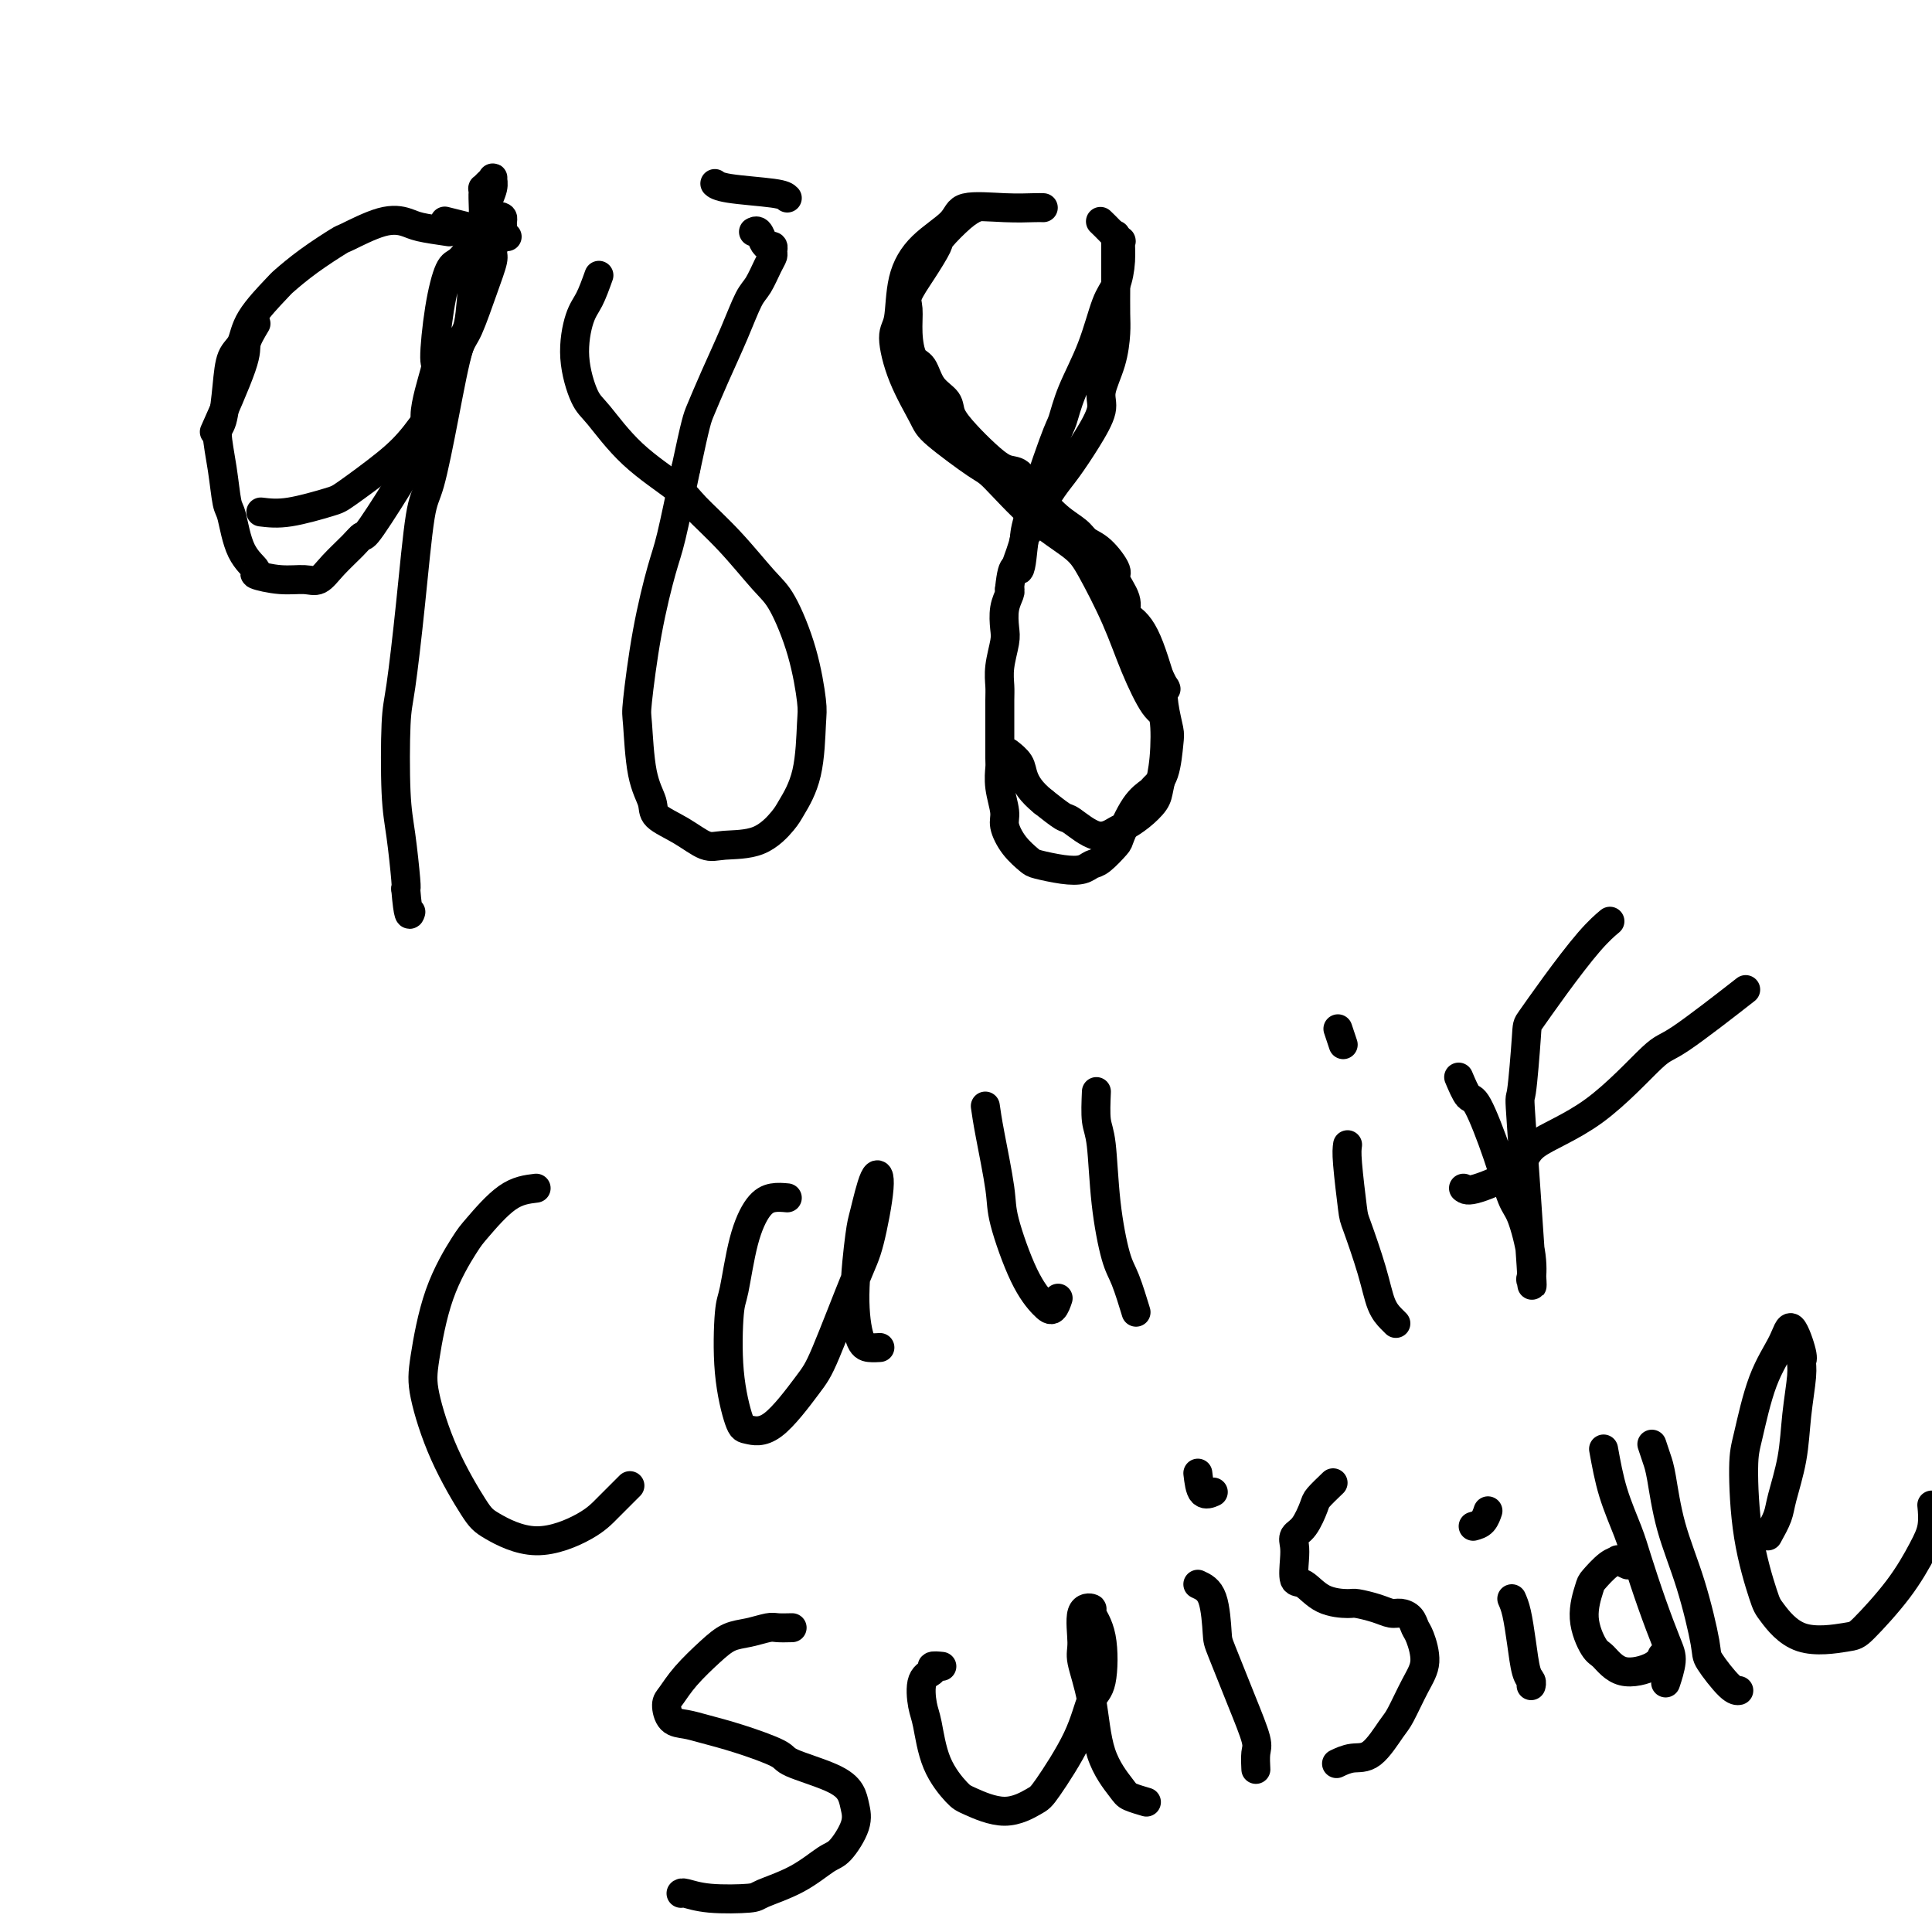
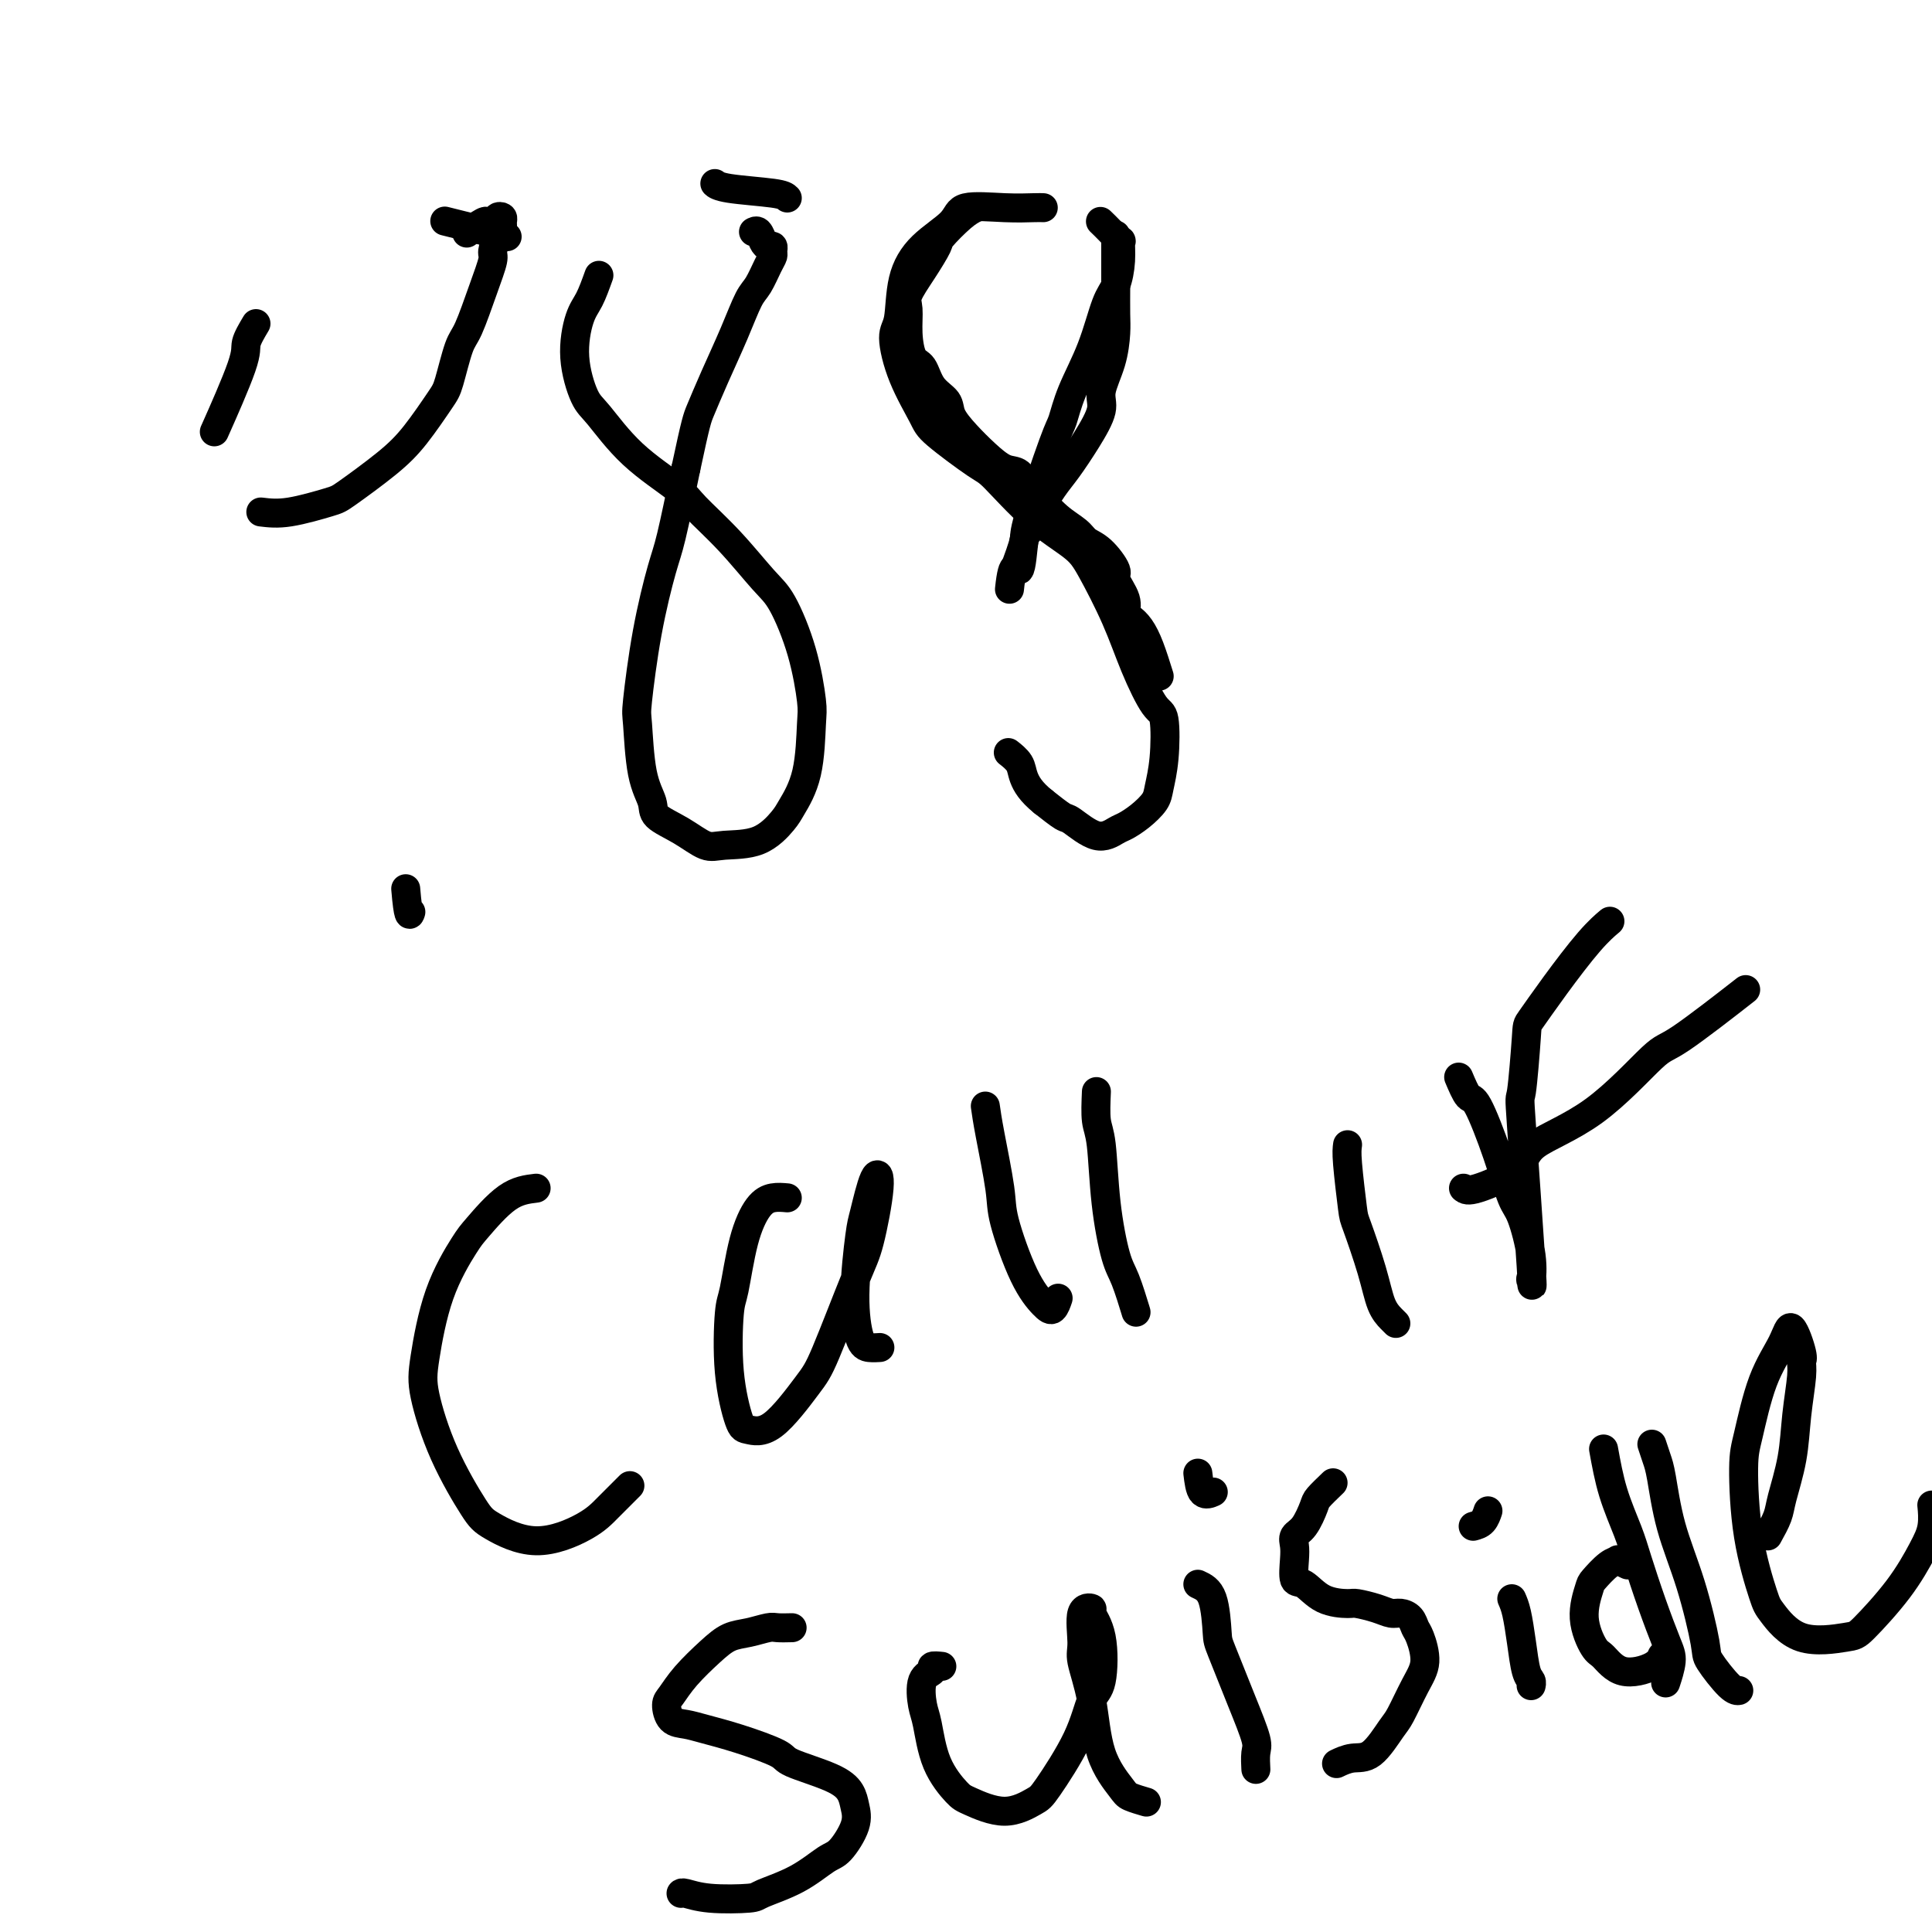
<svg xmlns="http://www.w3.org/2000/svg" viewBox="0 0 400 400" version="1.1">
  <g fill="none" stroke="#000000" stroke-width="6" stroke-linecap="round" stroke-linejoin="round">
    <path d="M105,49c-0.800,-0.200 -1.600,-0.400 -4,-1c-2.400,-0.600 -6.400,-1.600 -8,-2c-1.600,-0.400 -0.800,-0.200 0,0" />
    <path d="M53,67c-0.881,1.482 -1.762,2.964 -2,4c-0.238,1.036 0.167,1.625 -1,5c-1.167,3.375 -3.905,9.536 -5,12c-1.095,2.464 -0.548,1.232 0,0" />
    <path d="M54,106c1.697,0.205 3.393,0.410 6,0c2.607,-0.410 6.124,-1.437 8,-2c1.876,-0.563 2.113,-0.664 4,-2c1.887,-1.336 5.426,-3.909 8,-6c2.574,-2.091 4.183,-3.700 6,-6c1.817,-2.300 3.841,-5.292 5,-7c1.159,-1.708 1.453,-2.132 2,-4c0.547,-1.868 1.347,-5.181 2,-7c0.653,-1.819 1.158,-2.143 2,-4c0.842,-1.857 2.019,-5.247 3,-8c0.981,-2.753 1.765,-4.870 2,-6c0.235,-1.130 -0.080,-1.273 0,-2c0.080,-0.727 0.553,-2.038 1,-3c0.447,-0.962 0.867,-1.574 1,-2c0.133,-0.426 -0.020,-0.664 0,-1c0.020,-0.336 0.212,-0.769 0,-1c-0.212,-0.231 -0.828,-0.260 -1,0c-0.172,0.260 0.100,0.809 0,1c-0.100,0.191 -0.574,0.024 -1,0c-0.426,-0.024 -0.805,0.097 -1,0c-0.195,-0.097 -0.206,-0.411 -1,0c-0.794,0.411 -2.370,1.546 -3,2c-0.630,0.454 -0.315,0.227 0,0" />
-     <path d="M93,48c-2.293,-0.333 -4.585,-0.667 -6,-1c-1.415,-0.333 -1.952,-0.667 -3,-1c-1.048,-0.333 -2.607,-0.667 -5,0c-2.393,0.667 -5.621,2.335 -7,3c-1.379,0.665 -0.909,0.326 -2,1c-1.091,0.674 -3.744,2.362 -6,4c-2.256,1.638 -4.114,3.227 -5,4c-0.886,0.773 -0.801,0.731 -2,2c-1.199,1.269 -3.683,3.850 -5,6c-1.317,2.150 -1.468,3.871 -2,5c-0.532,1.129 -1.446,1.667 -2,3c-0.554,1.333 -0.748,3.460 -1,6c-0.252,2.540 -0.562,5.491 -1,7c-0.438,1.509 -1.003,1.576 -1,3c0.003,1.424 0.573,4.206 1,7c0.427,2.794 0.709,5.599 1,7c0.291,1.401 0.590,1.399 1,3c0.410,1.601 0.932,4.807 2,7c1.068,2.193 2.684,3.374 3,4c0.316,0.626 -0.668,0.696 0,1c0.668,0.304 2.987,0.843 5,1c2.013,0.157 3.720,-0.068 5,0c1.280,0.068 2.134,0.427 3,0c0.866,-0.427 1.745,-1.641 3,-3c1.255,-1.359 2.886,-2.864 4,-4c1.114,-1.136 1.711,-1.902 2,-2c0.289,-0.098 0.270,0.474 2,-2c1.730,-2.474 5.209,-7.992 7,-11c1.791,-3.008 1.896,-3.504 2,-4" />
-     <path d="M86,94c3.423,-5.302 1.981,-5.557 2,-8c0.019,-2.443 1.499,-7.072 2,-9c0.501,-1.928 0.023,-1.153 0,-3c-0.023,-1.847 0.408,-6.316 1,-10c0.592,-3.684 1.345,-6.582 2,-8c0.655,-1.418 1.213,-1.356 2,-2c0.787,-0.644 1.804,-1.994 3,-4c1.196,-2.006 2.570,-4.668 3,-6c0.430,-1.332 -0.084,-1.335 0,-2c0.084,-0.665 0.765,-1.992 1,-3c0.235,-1.008 0.025,-1.697 0,-2c-0.025,-0.303 0.137,-0.222 0,0c-0.137,0.222 -0.572,0.583 -1,1c-0.428,0.417 -0.850,0.889 -1,1c-0.150,0.111 -0.029,-0.139 0,0c0.029,0.139 -0.033,0.668 0,2c0.033,1.332 0.161,3.468 0,5c-0.161,1.532 -0.612,2.460 -1,4c-0.388,1.540 -0.712,3.690 -1,7c-0.288,3.310 -0.538,7.778 -1,10c-0.462,2.222 -1.135,2.199 -2,5c-0.865,2.801 -1.923,8.427 -3,14c-1.077,5.573 -2.173,11.093 -3,14c-0.827,2.907 -1.385,3.199 -2,7c-0.615,3.801 -1.286,11.109 -2,18c-0.714,6.891 -1.470,13.363 -2,17c-0.530,3.637 -0.836,4.439 -1,8c-0.164,3.561 -0.188,9.882 0,14c0.188,4.118 0.589,6.032 1,9c0.411,2.968 0.832,6.991 1,9c0.168,2.009 0.084,2.005 0,2" />
    <path d="M84,184c0.533,6.400 0.867,5.400 1,5c0.133,-0.400 0.067,-0.200 0,0" />
    <path d="M163,41c-0.339,-0.339 -0.679,-0.679 -3,-1c-2.321,-0.321 -6.625,-0.625 -9,-1c-2.375,-0.375 -2.821,-0.821 -3,-1c-0.179,-0.179 -0.089,-0.089 0,0" />
    <path d="M124,57c-0.662,1.843 -1.323,3.686 -2,5c-0.677,1.314 -1.368,2.099 -2,4c-0.632,1.901 -1.203,4.918 -1,8c0.203,3.082 1.181,6.230 2,8c0.819,1.770 1.479,2.164 3,4c1.521,1.836 3.901,5.114 7,8c3.099,2.886 6.915,5.380 9,7c2.085,1.620 2.438,2.368 4,4c1.562,1.632 4.331,4.149 7,7c2.669,2.851 5.237,6.035 7,8c1.763,1.965 2.720,2.712 4,5c1.280,2.288 2.883,6.119 4,10c1.117,3.881 1.749,7.814 2,10c0.251,2.186 0.121,2.624 0,5c-0.121,2.376 -0.234,6.688 -1,10c-0.766,3.312 -2.185,5.622 -3,7c-0.815,1.378 -1.027,1.825 -2,3c-0.973,1.175 -2.706,3.080 -5,4c-2.294,0.920 -5.149,0.855 -7,1c-1.851,0.145 -2.699,0.499 -4,0c-1.301,-0.499 -3.056,-1.850 -5,-3c-1.944,-1.150 -4.077,-2.098 -5,-3c-0.923,-0.902 -0.635,-1.757 -1,-3c-0.365,-1.243 -1.384,-2.874 -2,-6c-0.616,-3.126 -0.829,-7.746 -1,-10c-0.171,-2.254 -0.300,-2.143 0,-5c0.300,-2.857 1.029,-8.683 2,-14c0.971,-5.317 2.185,-10.124 3,-13c0.815,-2.876 1.233,-3.822 2,-7c0.767,-3.178 1.884,-8.589 3,-14" />
    <path d="M142,97c2.098,-9.837 2.344,-10.430 3,-12c0.656,-1.570 1.723,-4.119 3,-7c1.277,-2.881 2.763,-6.096 4,-9c1.237,-2.904 2.226,-5.499 3,-7c0.774,-1.501 1.332,-1.909 2,-3c0.668,-1.091 1.444,-2.866 2,-4c0.556,-1.134 0.892,-1.626 1,-2c0.108,-0.374 -0.012,-0.630 0,-1c0.012,-0.370 0.157,-0.856 0,-1c-0.157,-0.144 -0.617,0.053 -1,0c-0.383,-0.053 -0.690,-0.354 -1,-1c-0.310,-0.646 -0.622,-1.635 -1,-2c-0.378,-0.365 -0.822,-0.104 -1,0c-0.178,0.104 -0.089,0.052 0,0" />
    <path d="M216,43c-0.395,-0.016 -0.790,-0.033 -2,0c-1.210,0.033 -3.235,0.115 -6,0c-2.765,-0.115 -6.270,-0.427 -8,0c-1.730,0.427 -1.684,1.594 -3,3c-1.316,1.406 -3.995,3.051 -6,5c-2.005,1.949 -3.336,4.203 -4,7c-0.664,2.797 -0.661,6.139 -1,8c-0.339,1.861 -1.019,2.243 -1,4c0.019,1.757 0.739,4.888 2,8c1.261,3.112 3.065,6.204 4,8c0.935,1.796 1.002,2.297 3,4c1.998,1.703 5.926,4.607 8,6c2.074,1.393 2.295,1.275 4,3c1.705,1.725 4.896,5.294 8,8c3.104,2.706 6.123,4.550 8,6c1.877,1.450 2.612,2.505 4,5c1.388,2.495 3.431,6.431 5,10c1.569,3.569 2.666,6.773 4,10c1.334,3.227 2.906,6.477 4,8c1.094,1.523 1.710,1.317 2,3c0.290,1.683 0.253,5.253 0,8c-0.253,2.747 -0.724,4.671 -1,6c-0.276,1.329 -0.357,2.061 -1,3c-0.643,0.939 -1.846,2.083 -3,3c-1.154,0.917 -2.257,1.607 -3,2c-0.743,0.393 -1.124,0.489 -2,1c-0.876,0.511 -2.245,1.436 -4,1c-1.755,-0.436 -3.896,-2.233 -5,-3c-1.104,-0.767 -1.173,-0.505 -2,-1c-0.827,-0.495 -2.414,-1.748 -4,-3" />
    <path d="M216,166c-2.579,-2.065 -3.526,-3.729 -4,-5c-0.474,-1.271 -0.474,-2.150 -1,-3c-0.526,-0.850 -1.579,-1.671 -2,-2c-0.421,-0.329 -0.211,-0.164 0,0" />
    <path d="M210,118c0.870,-2.393 1.740,-4.787 2,-6c0.260,-1.213 -0.090,-1.247 1,-5c1.090,-3.753 3.618,-11.225 5,-15c1.382,-3.775 1.617,-3.852 2,-5c0.383,-1.148 0.916,-3.366 2,-6c1.084,-2.634 2.721,-5.684 4,-9c1.279,-3.316 2.201,-6.897 3,-9c0.799,-2.103 1.477,-2.727 2,-4c0.523,-1.273 0.893,-3.196 1,-5c0.107,-1.804 -0.049,-3.489 0,-4c0.049,-0.511 0.302,0.152 0,0c-0.302,-0.152 -1.158,-1.118 -2,-2c-0.842,-0.882 -1.669,-1.681 -2,-2c-0.331,-0.319 -0.165,-0.160 0,0" />
    <path d="M202,43c-0.827,0.422 -1.655,0.844 -3,2c-1.345,1.156 -3.208,3.046 -4,4c-0.792,0.954 -0.514,0.974 -1,2c-0.486,1.026 -1.736,3.059 -3,5c-1.264,1.941 -2.543,3.788 -3,5c-0.457,1.212 -0.094,1.787 0,3c0.094,1.213 -0.083,3.062 0,5c0.083,1.938 0.427,3.963 1,5c0.573,1.037 1.377,1.085 2,2c0.623,0.915 1.065,2.699 2,4c0.935,1.301 2.365,2.121 3,3c0.635,0.879 0.477,1.816 1,3c0.523,1.184 1.726,2.615 3,4c1.274,1.385 2.619,2.725 4,4c1.381,1.275 2.798,2.484 4,3c1.202,0.516 2.188,0.340 3,1c0.812,0.660 1.449,2.155 2,3c0.551,0.845 1.017,1.039 2,2c0.983,0.961 2.482,2.688 4,4c1.518,1.312 3.056,2.208 4,3c0.944,0.792 1.294,1.478 2,2c0.706,0.522 1.768,0.879 3,2c1.232,1.121 2.634,3.007 3,4c0.366,0.993 -0.302,1.094 0,2c0.302,0.906 1.575,2.617 2,4c0.425,1.383 0.001,2.437 0,3c-0.001,0.563 0.423,0.635 1,1c0.577,0.365 1.309,1.021 2,2c0.691,0.979 1.340,2.280 2,4c0.660,1.720 1.330,3.860 2,6" />
-     <path d="M240,140c2.099,4.307 1.345,2.074 1,2c-0.345,-0.074 -0.282,2.012 0,4c0.282,1.988 0.782,3.880 1,5c0.218,1.120 0.155,1.469 0,3c-0.155,1.531 -0.403,4.246 -1,6c-0.597,1.754 -1.545,2.548 -2,3c-0.455,0.452 -0.419,0.562 -1,1c-0.581,0.438 -1.780,1.202 -3,3c-1.220,1.798 -2.461,4.629 -3,6c-0.539,1.371 -0.375,1.282 -1,2c-0.625,0.718 -2.038,2.242 -3,3c-0.962,0.758 -1.475,0.752 -2,1c-0.525,0.248 -1.064,0.752 -2,1c-0.936,0.248 -2.269,0.239 -4,0c-1.731,-0.239 -3.860,-0.709 -5,-1c-1.140,-0.291 -1.290,-0.405 -2,-1c-0.710,-0.595 -1.980,-1.673 -3,-3c-1.020,-1.327 -1.790,-2.905 -2,-4c-0.210,-1.095 0.140,-1.708 0,-3c-0.140,-1.292 -0.770,-3.263 -1,-5c-0.230,-1.737 -0.061,-3.241 0,-4c0.061,-0.759 0.015,-0.774 0,-2c-0.015,-1.226 -0.000,-3.662 0,-6c0.000,-2.338 -0.014,-4.578 0,-6c0.014,-1.422 0.055,-2.025 0,-3c-0.055,-0.975 -0.207,-2.320 0,-4c0.207,-1.680 0.774,-3.693 1,-5c0.226,-1.307 0.112,-1.907 0,-3c-0.112,-1.093 -0.223,-2.679 0,-4c0.223,-1.321 0.778,-2.377 1,-3c0.222,-0.623 0.111,-0.811 0,-1" />
    <path d="M209,122c0.712,-6.905 1.492,-3.666 2,-4c0.508,-0.334 0.743,-4.240 1,-6c0.257,-1.760 0.536,-1.375 1,-2c0.464,-0.625 1.113,-2.261 2,-4c0.887,-1.739 2.012,-3.583 3,-5c0.988,-1.417 1.841,-2.407 3,-4c1.159,-1.593 2.626,-3.788 4,-6c1.374,-2.212 2.655,-4.442 3,-6c0.345,-1.558 -0.247,-2.446 0,-4c0.247,-1.554 1.334,-3.776 2,-6c0.666,-2.224 0.910,-4.449 1,-6c0.090,-1.551 0.024,-2.427 0,-4c-0.024,-1.573 -0.006,-3.844 0,-6c0.006,-2.156 0.002,-4.196 0,-6c-0.002,-1.804 -0.000,-3.373 0,-4c0.000,-0.627 0.000,-0.314 0,0" />
    <path d="M111,246c-1.913,0.231 -3.826,0.462 -6,2c-2.174,1.538 -4.610,4.383 -6,6c-1.390,1.617 -1.736,2.006 -3,4c-1.264,1.994 -3.446,5.595 -5,10c-1.554,4.405 -2.478,9.615 -3,13c-0.522,3.385 -0.640,4.945 0,8c0.640,3.055 2.040,7.605 4,12c1.960,4.395 4.480,8.634 6,11c1.520,2.366 2.040,2.857 4,4c1.960,1.143 5.359,2.936 9,3c3.641,0.064 7.522,-1.601 10,-3c2.478,-1.399 3.552,-2.530 5,-4c1.448,-1.470 3.271,-3.277 4,-4c0.729,-0.723 0.365,-0.361 0,0" />
    <path d="M163,248c-1.005,-0.090 -2.010,-0.180 -3,0c-0.990,0.180 -1.966,0.630 -3,2c-1.034,1.370 -2.127,3.660 -3,7c-0.873,3.340 -1.526,7.731 -2,10c-0.474,2.269 -0.770,2.415 -1,5c-0.230,2.585 -0.395,7.608 0,12c0.395,4.392 1.352,8.152 2,10c0.648,1.848 0.989,1.782 2,2c1.011,0.218 2.693,0.719 5,-1c2.307,-1.719 5.239,-5.657 7,-8c1.761,-2.343 2.351,-3.089 4,-7c1.649,-3.911 4.358,-10.985 6,-15c1.642,-4.015 2.217,-4.969 3,-8c0.783,-3.031 1.775,-8.138 2,-11c0.225,-2.862 -0.316,-3.478 -1,-2c-0.684,1.478 -1.512,5.051 -2,7c-0.488,1.949 -0.635,2.273 -1,5c-0.365,2.727 -0.949,7.855 -1,12c-0.051,4.145 0.430,7.307 1,9c0.570,1.693 1.231,1.917 2,2c0.769,0.083 1.648,0.024 2,0c0.352,-0.024 0.176,-0.012 0,0" />
    <path d="M204,229c0.202,1.425 0.403,2.851 1,6c0.597,3.149 1.588,8.023 2,11c0.412,2.977 0.244,4.058 1,7c0.756,2.942 2.438,7.744 4,11c1.563,3.256 3.006,4.966 4,6c0.994,1.034 1.537,1.394 2,1c0.463,-0.394 0.847,-1.541 1,-2c0.153,-0.459 0.077,-0.229 0,0" />
    <path d="M227,226c-0.096,2.252 -0.192,4.504 0,6c0.192,1.496 0.672,2.237 1,5c0.328,2.763 0.505,7.547 1,12c0.495,4.453 1.308,8.575 2,11c0.692,2.425 1.263,3.153 2,5c0.737,1.847 1.639,4.813 2,6c0.361,1.187 0.180,0.593 0,0" />
    <path d="M279,237c-0.104,0.733 -0.208,1.466 0,4c0.208,2.534 0.728,6.867 1,9c0.272,2.133 0.297,2.064 1,4c0.703,1.936 2.083,5.878 3,9c0.917,3.122 1.369,5.424 2,7c0.631,1.576 1.439,2.424 2,3c0.561,0.576 0.875,0.879 1,1c0.125,0.121 0.063,0.061 0,0" />
-     <path d="M277,213c0.417,1.250 0.833,2.500 1,3c0.167,0.500 0.083,0.250 0,0" />
    <path d="M302,223c0.719,1.699 1.438,3.398 2,4c0.562,0.602 0.967,0.105 2,2c1.033,1.895 2.694,6.180 4,10c1.306,3.820 2.258,7.173 3,9c0.742,1.827 1.272,2.128 2,4c0.728,1.872 1.652,5.314 2,8c0.348,2.686 0.120,4.615 0,5c-0.120,0.385 -0.134,-0.773 0,0c0.134,0.773 0.414,3.476 0,-3c-0.414,-6.476 -1.524,-22.132 -2,-29c-0.476,-6.868 -0.319,-4.949 0,-7c0.319,-2.051 0.801,-8.074 1,-11c0.199,-2.926 0.117,-2.756 1,-4c0.883,-1.244 2.732,-3.900 5,-7c2.268,-3.100 4.957,-6.642 7,-9c2.043,-2.358 3.441,-3.531 4,-4c0.559,-0.469 0.280,-0.235 0,0" />
    <path d="M303,246c0.410,0.335 0.821,0.670 3,0c2.179,-0.670 6.128,-2.346 8,-4c1.872,-1.654 1.667,-3.285 4,-5c2.333,-1.715 7.205,-3.512 12,-7c4.795,-3.488 9.512,-8.667 12,-11c2.488,-2.333 2.747,-1.820 6,-4c3.253,-2.180 9.501,-7.051 12,-9c2.499,-1.949 1.250,-0.974 0,0" />
    <path d="M164,337c-1.137,0.026 -2.273,0.053 -3,0c-0.727,-0.053 -1.044,-0.185 -2,0c-0.956,0.185 -2.550,0.687 -4,1c-1.450,0.313 -2.757,0.439 -4,1c-1.243,0.561 -2.423,1.558 -4,3c-1.577,1.442 -3.552,3.328 -5,5c-1.448,1.672 -2.367,3.130 -3,4c-0.633,0.870 -0.978,1.152 -1,2c-0.022,0.848 0.278,2.262 1,3c0.722,0.738 1.864,0.802 3,1c1.136,0.198 2.264,0.531 4,1c1.736,0.469 4.080,1.073 7,2c2.920,0.927 6.418,2.176 8,3c1.582,0.824 1.250,1.222 3,2c1.750,0.778 5.584,1.935 8,3c2.416,1.065 3.415,2.037 4,3c0.585,0.963 0.758,1.916 1,3c0.242,1.084 0.555,2.297 0,4c-0.555,1.703 -1.978,3.896 -3,5c-1.022,1.104 -1.644,1.120 -3,2c-1.356,0.880 -3.445,2.624 -6,4c-2.555,1.376 -5.574,2.383 -7,3c-1.426,0.617 -1.258,0.845 -3,1c-1.742,0.155 -5.395,0.237 -8,0c-2.605,-0.237 -4.163,-0.795 -5,-1c-0.837,-0.205 -0.953,-0.059 -1,0c-0.047,0.059 -0.023,0.029 0,0" />
    <path d="M195,345c-0.904,-0.088 -1.809,-0.177 -2,0c-0.191,0.177 0.331,0.618 0,1c-0.331,0.382 -1.515,0.705 -2,2c-0.485,1.295 -0.272,3.564 0,5c0.272,1.436 0.601,2.040 1,4c0.399,1.960 0.866,5.275 2,8c1.134,2.725 2.933,4.860 4,6c1.067,1.140 1.402,1.284 3,2c1.598,0.716 4.458,2.003 7,2c2.542,-0.003 4.765,-1.297 6,-2c1.235,-0.703 1.482,-0.816 3,-3c1.518,-2.184 4.308,-6.438 6,-10c1.692,-3.562 2.288,-6.432 3,-8c0.712,-1.568 1.542,-1.833 2,-4c0.458,-2.167 0.544,-6.235 0,-9c-0.544,-2.765 -1.717,-4.227 -2,-5c-0.283,-0.773 0.323,-0.855 0,-1c-0.323,-0.145 -1.575,-0.351 -2,1c-0.425,1.351 -0.023,4.260 0,6c0.023,1.740 -0.333,2.311 0,4c0.333,1.689 1.354,4.495 2,8c0.646,3.505 0.916,7.710 2,11c1.084,3.290 2.981,5.665 4,7c1.019,1.335 1.159,1.629 2,2c0.841,0.371 2.383,0.820 3,1c0.617,0.180 0.308,0.090 0,0" />
    <path d="M248,328c1.159,0.531 2.318,1.063 3,3c0.682,1.937 0.887,5.280 1,7c0.113,1.720 0.135,1.817 1,4c0.865,2.183 2.571,6.452 4,10c1.429,3.548 2.579,6.374 3,8c0.421,1.626 0.113,2.053 0,3c-0.113,0.947 -0.032,2.413 0,3c0.032,0.587 0.016,0.293 0,0" />
    <path d="M248,305c0.200,1.689 0.400,3.378 1,4c0.600,0.622 1.600,0.178 2,0c0.400,-0.178 0.200,-0.089 0,0" />
    <path d="M276,307c-1.199,1.150 -2.398,2.300 -3,3c-0.602,0.700 -0.606,0.951 -1,2c-0.394,1.049 -1.179,2.895 -2,4c-0.821,1.105 -1.679,1.470 -2,2c-0.321,0.530 -0.104,1.224 0,2c0.104,0.776 0.094,1.634 0,3c-0.094,1.366 -0.274,3.241 0,4c0.274,0.759 1.000,0.402 2,1c1.000,0.598 2.274,2.150 4,3c1.726,0.850 3.904,0.998 5,1c1.096,0.002 1.109,-0.141 2,0c0.891,0.141 2.658,0.566 4,1c1.342,0.434 2.257,0.876 3,1c0.743,0.124 1.314,-0.071 2,0c0.686,0.071 1.485,0.407 2,1c0.515,0.593 0.744,1.444 1,2c0.256,0.556 0.537,0.817 1,2c0.463,1.183 1.107,3.288 1,5c-0.107,1.712 -0.965,3.032 -2,5c-1.035,1.968 -2.246,4.584 -3,6c-0.754,1.416 -1.050,1.634 -2,3c-0.950,1.366 -2.554,3.882 -4,5c-1.446,1.118 -2.736,0.840 -4,1c-1.264,0.160 -2.504,0.760 -3,1c-0.496,0.240 -0.248,0.120 0,0" />
    <path d="M313,331c0.332,0.756 0.663,1.513 1,3c0.337,1.487 0.679,3.705 1,6c0.321,2.295 0.622,4.667 1,6c0.378,1.333 0.832,1.628 1,2c0.168,0.372 0.048,0.821 0,1c-0.048,0.179 -0.024,0.090 0,0" />
    <path d="M305,316c0.733,-0.200 1.467,-0.400 2,-1c0.533,-0.600 0.867,-1.600 1,-2c0.133,-0.400 0.067,-0.200 0,0" />
    <path d="M332,300c0.548,3.022 1.095,6.045 2,9c0.905,2.955 2.166,5.843 3,8c0.834,2.157 1.239,3.584 2,6c0.761,2.416 1.878,5.821 3,9c1.122,3.179 2.249,6.130 3,8c0.751,1.870 1.125,2.657 1,4c-0.125,1.343 -0.750,3.241 -1,4c-0.250,0.759 -0.125,0.380 0,0" />
    <path d="M337,324c-0.883,-0.415 -1.766,-0.830 -2,-1c-0.234,-0.170 0.181,-0.095 0,0c-0.181,0.095 -0.956,0.211 -2,1c-1.044,0.789 -2.355,2.250 -3,3c-0.645,0.750 -0.622,0.787 -1,2c-0.378,1.213 -1.156,3.601 -1,6c0.156,2.399 1.247,4.807 2,6c0.753,1.193 1.169,1.170 2,2c0.831,0.830 2.079,2.511 4,3c1.921,0.489 4.517,-0.215 6,-1c1.483,-0.785 1.852,-1.653 2,-2c0.148,-0.347 0.074,-0.174 0,0" />
    <path d="M342,299c0.344,1.045 0.688,2.091 1,3c0.312,0.909 0.592,1.682 1,4c0.408,2.318 0.946,6.180 2,10c1.054,3.820 2.626,7.598 4,12c1.374,4.402 2.550,9.428 3,12c0.450,2.572 0.172,2.689 1,4c0.828,1.311 2.761,3.814 4,5c1.239,1.186 1.782,1.053 2,1c0.218,-0.053 0.109,-0.027 0,0" />
    <path d="M366,318c0.787,-1.423 1.574,-2.846 2,-4c0.426,-1.154 0.492,-2.039 1,-4c0.508,-1.961 1.458,-4.997 2,-8c0.542,-3.003 0.675,-5.974 1,-9c0.325,-3.026 0.843,-6.108 1,-8c0.157,-1.892 -0.047,-2.596 0,-3c0.047,-0.404 0.346,-0.509 0,-2c-0.346,-1.491 -1.337,-4.367 -2,-5c-0.663,-0.633 -1.000,0.978 -2,3c-1.000,2.022 -2.664,4.454 -4,8c-1.336,3.546 -2.344,8.207 -3,11c-0.656,2.793 -0.960,3.720 -1,7c-0.040,3.280 0.185,8.914 1,14c0.815,5.086 2.220,9.624 3,12c0.780,2.376 0.935,2.589 2,4c1.065,1.411 3.041,4.020 6,5c2.959,0.980 6.902,0.332 9,0c2.098,-0.332 2.352,-0.349 4,-2c1.648,-1.651 4.690,-4.937 7,-8c2.310,-3.063 3.887,-5.904 5,-8c1.113,-2.096 1.761,-3.449 2,-5c0.239,-1.551 0.068,-3.300 0,-4c-0.068,-0.700 -0.034,-0.350 0,0" />
  </g>
</svg>